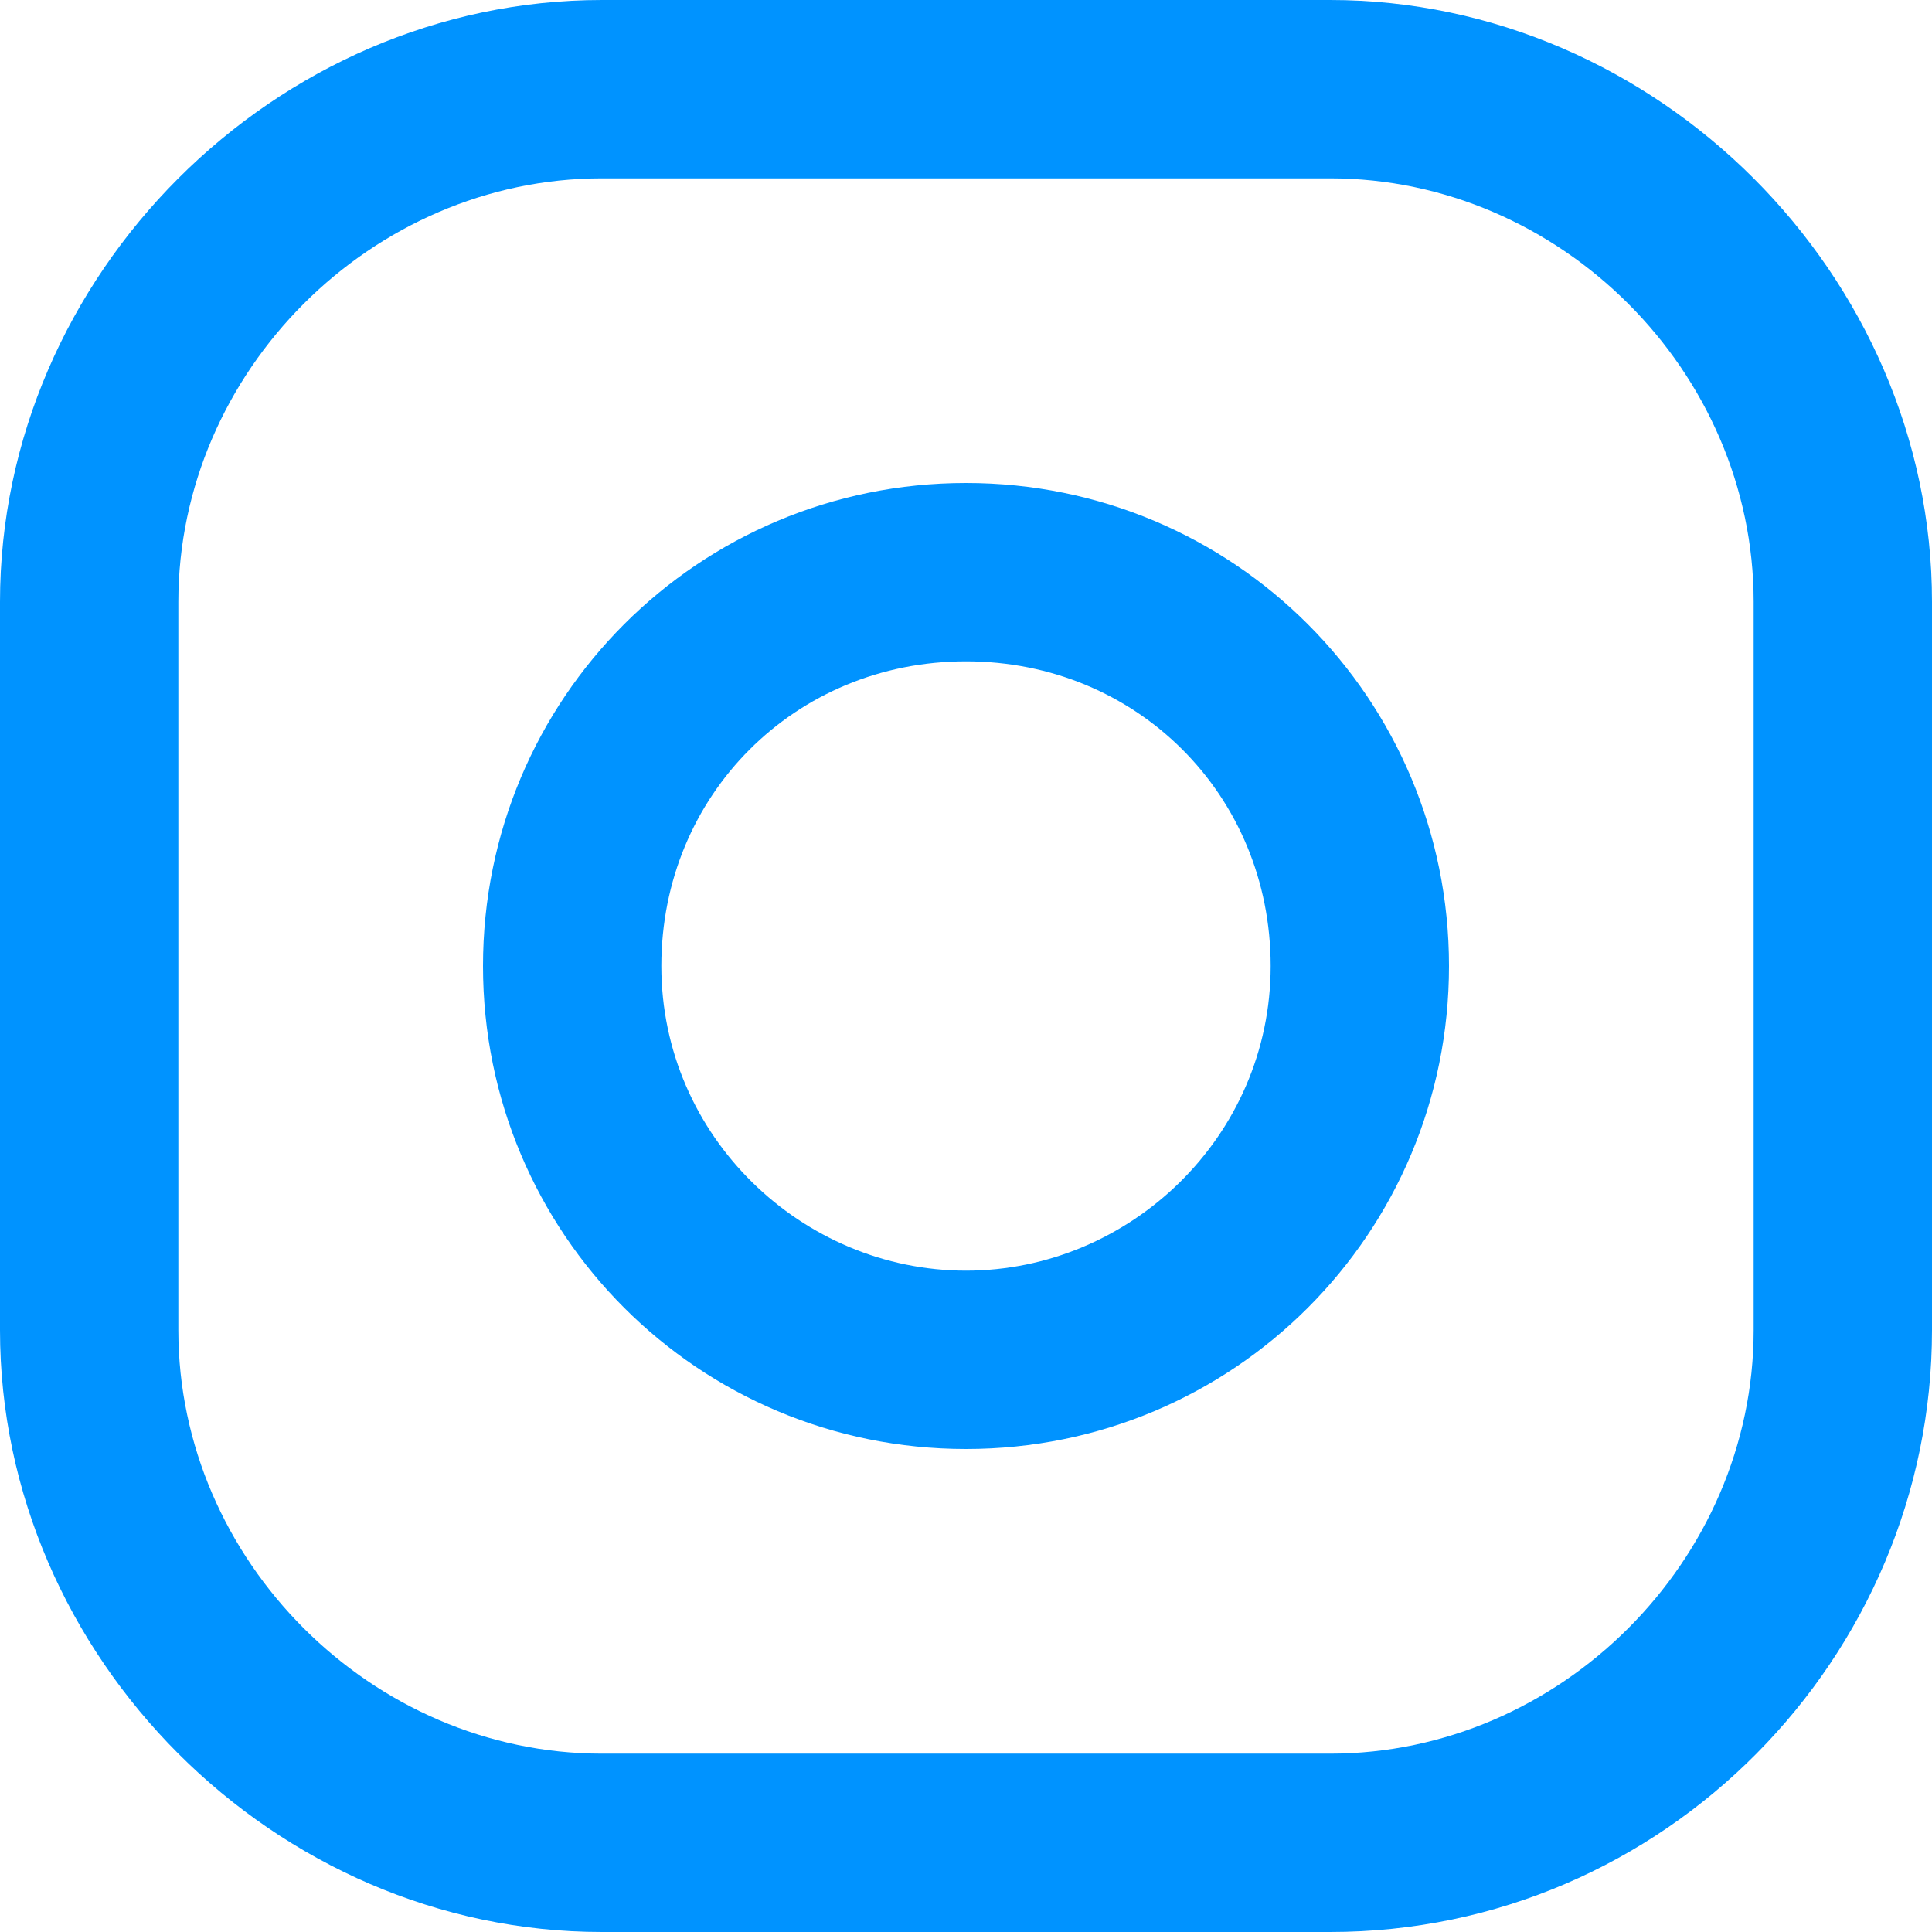
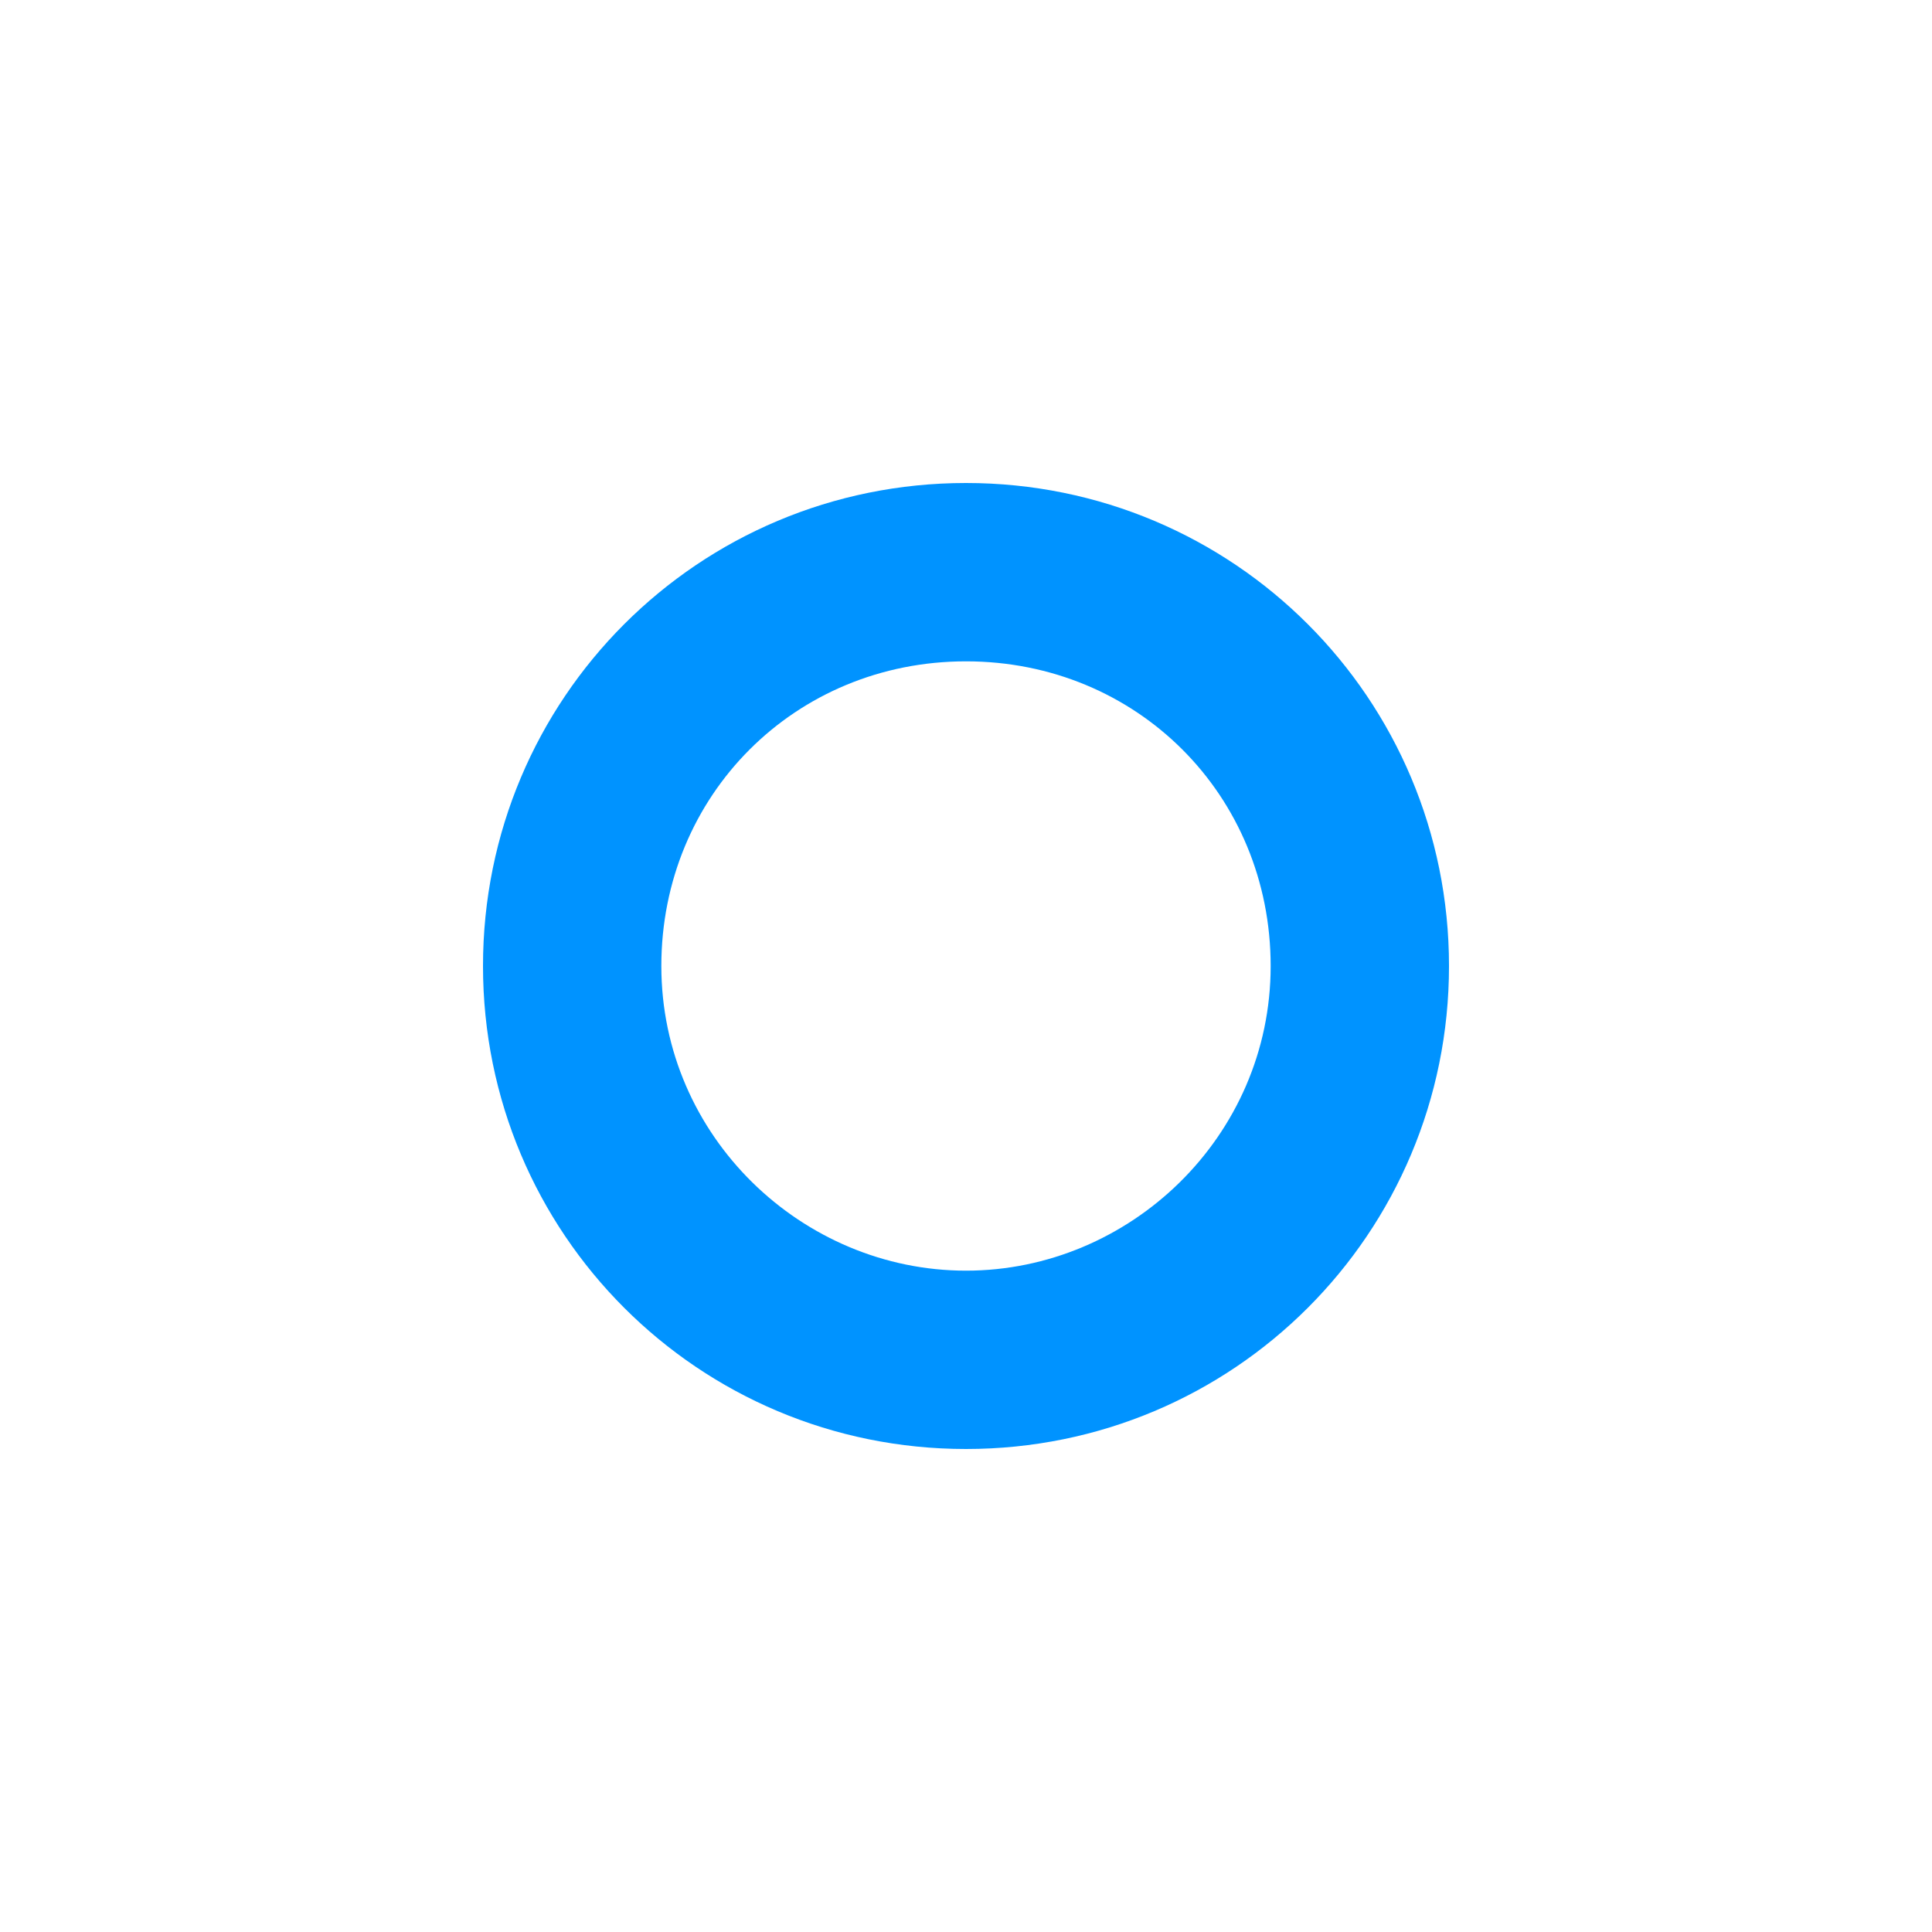
<svg xmlns="http://www.w3.org/2000/svg" version="1.1" id="Ebene_1" x="0px" y="0px" viewBox="0 0 26 26" style="enable-background:new 0 0 26 26;" xml:space="preserve">
  <style type="text/css">
	.st0{fill:#0093FF;}
</style>
  <g>
-     <path class="st0" d="M17.9,0H8.1C3.7,0,0,3.7,0,8.1v9.8C0,22.3,3.7,26,8.1,26h9.8c4.5,0,8.1-3.7,8.1-8.1V8.1C26,3.7,22.3,0,17.9,0z    M23.6,17.9c0,3.1-2.6,5.7-5.7,5.7H8.1c-3.1,0-5.7-2.6-5.7-5.7V8.1C2.4,5,5,2.4,8.1,2.4h9.8c3.1,0,5.7,2.6,5.7,5.7V17.9z" />
    <path class="st0" d="M13,6.5c-3.6,0-6.5,2.9-6.5,6.5s2.9,6.5,6.5,6.5s6.5-2.9,6.5-6.5S16.6,6.5,13,6.5z M13,17.1   c-2.2,0-4.1-1.8-4.1-4.1s1.8-4.1,4.1-4.1s4.1,1.8,4.1,4.1S15.2,17.1,13,17.1z" />
  </g>
</svg>